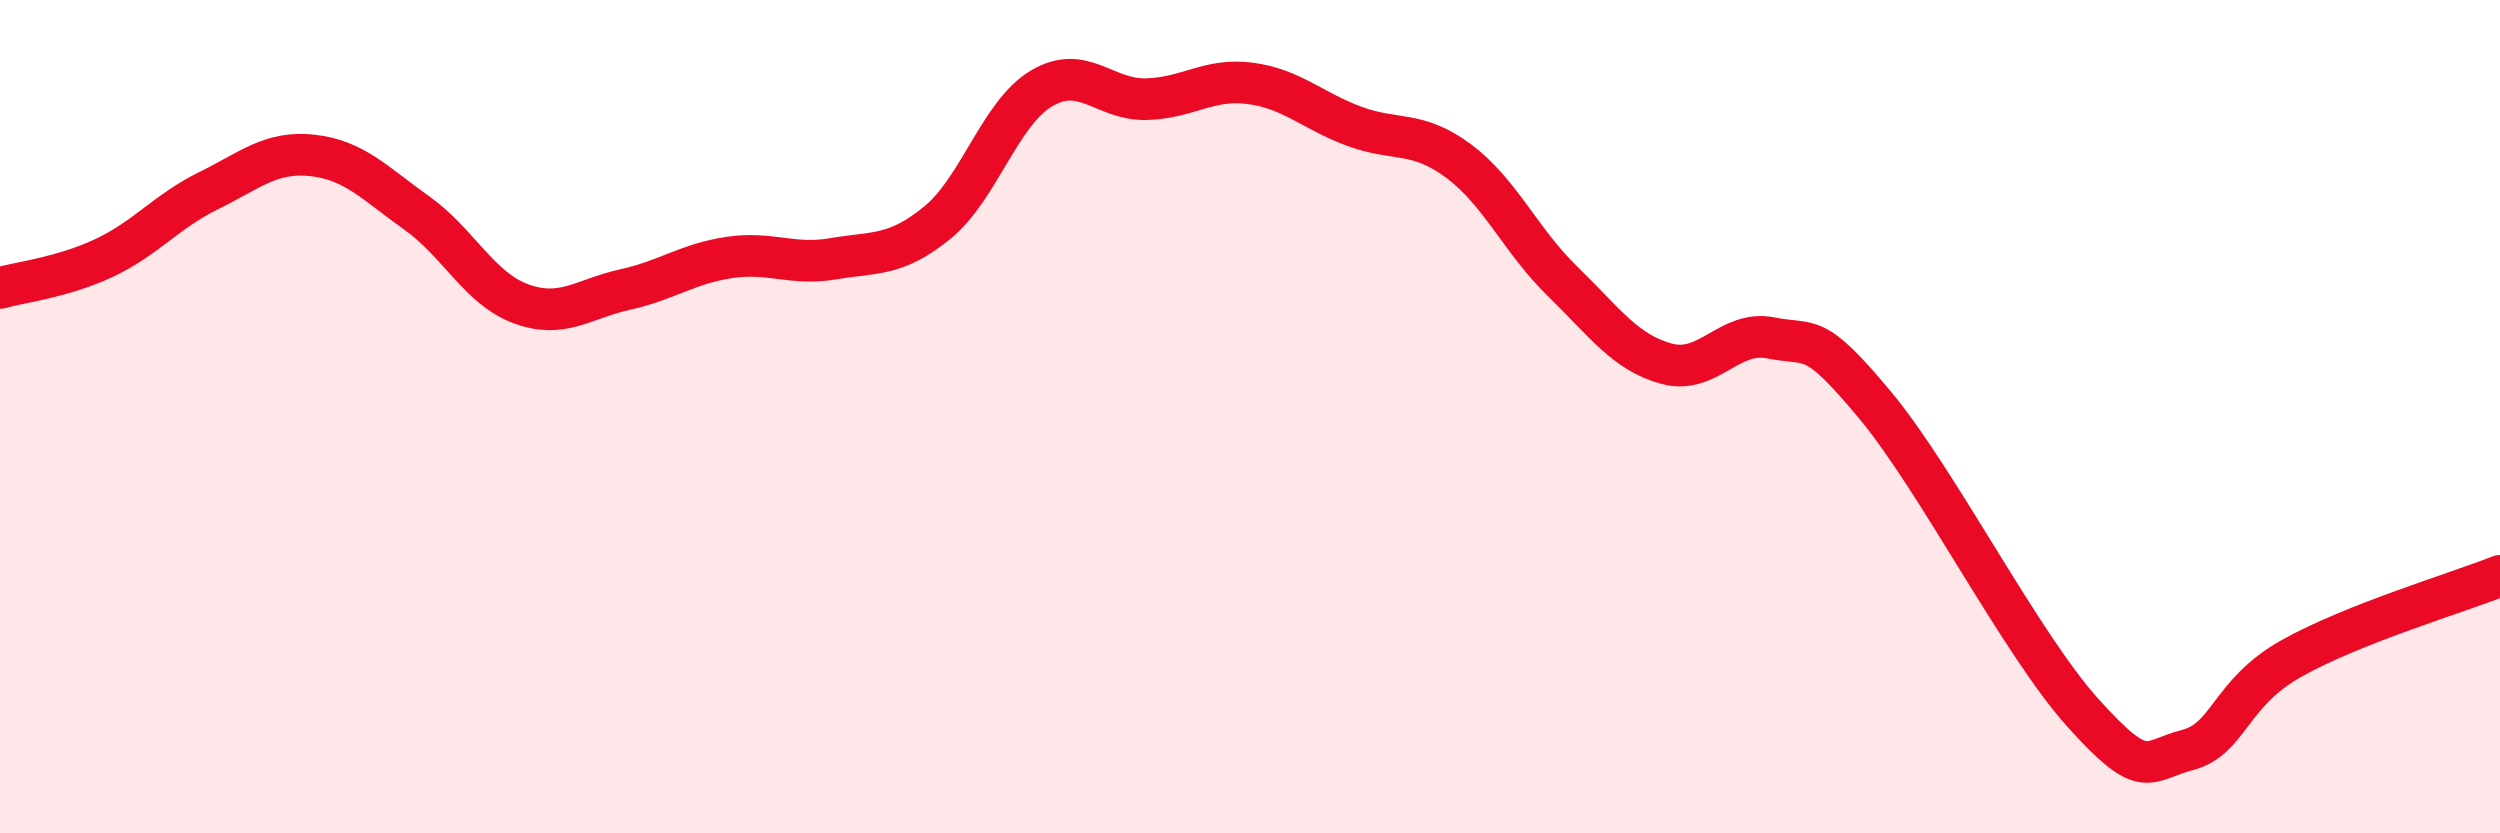
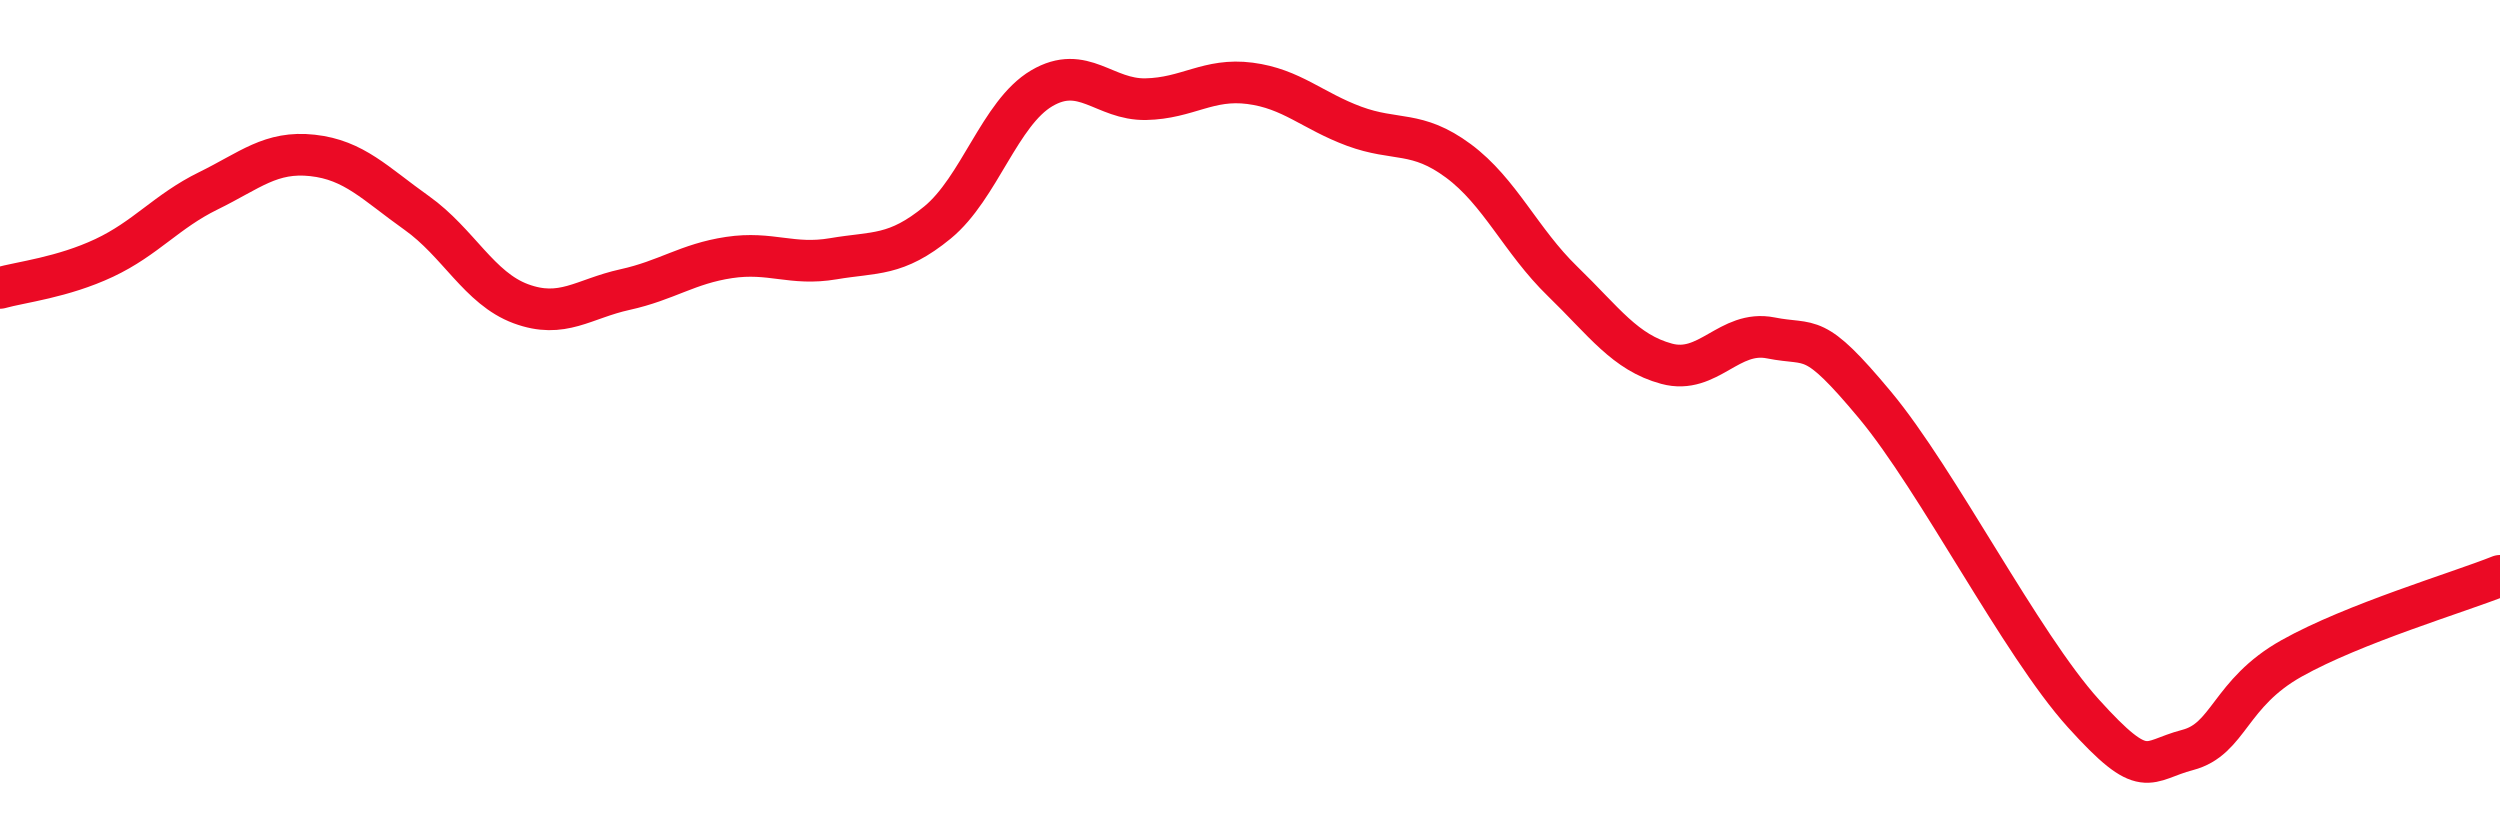
<svg xmlns="http://www.w3.org/2000/svg" width="60" height="20" viewBox="0 0 60 20">
-   <path d="M 0,6.91 C 0.5,6.77 1.5,6.66 2.5,6.19 C 3.5,5.72 4,5.07 5,4.58 C 6,4.09 6.5,3.62 7.5,3.73 C 8.5,3.84 9,4.4 10,5.11 C 11,5.82 11.5,6.92 12.5,7.29 C 13.5,7.66 14,7.17 15,6.95 C 16,6.73 16.5,6.33 17.5,6.18 C 18.5,6.03 19,6.38 20,6.21 C 21,6.04 21.5,6.16 22.5,5.34 C 23.5,4.52 24,2.71 25,2.12 C 26,1.53 26.5,2.4 27.5,2.38 C 28.5,2.36 29,1.87 30,2 C 31,2.13 31.5,2.66 32.5,3.03 C 33.5,3.4 34,3.12 35,3.86 C 36,4.6 36.5,5.78 37.5,6.75 C 38.5,7.72 39,8.46 40,8.73 C 41,9 41.5,7.91 42.5,8.11 C 43.5,8.31 43.5,7.92 45,9.72 C 46.5,11.52 48.5,15.46 50,17.12 C 51.5,18.78 51.5,18.26 52.5,18 C 53.5,17.74 53.5,16.64 55,15.8 C 56.5,14.96 59,14.22 60,13.82L60 20L0 20Z" fill="#EB0A25" opacity="0.1" stroke-linecap="round" stroke-linejoin="round" />
  <path d="M 0,6.91 C 0.5,6.77 1.5,6.66 2.5,6.19 C 3.5,5.72 4,5.07 5,4.58 C 6,4.09 6.5,3.62 7.5,3.73 C 8.5,3.84 9,4.4 10,5.11 C 11,5.82 11.5,6.92 12.5,7.29 C 13.5,7.66 14,7.17 15,6.95 C 16,6.73 16.5,6.33 17.5,6.18 C 18.5,6.03 19,6.38 20,6.21 C 21,6.04 21.5,6.16 22.5,5.34 C 23.5,4.52 24,2.71 25,2.12 C 26,1.53 26.5,2.4 27.5,2.38 C 28.5,2.36 29,1.87 30,2 C 31,2.13 31.5,2.66 32.5,3.03 C 33.5,3.4 34,3.12 35,3.86 C 36,4.6 36.5,5.78 37.5,6.75 C 38.5,7.72 39,8.46 40,8.73 C 41,9 41.5,7.91 42.5,8.11 C 43.5,8.31 43.5,7.92 45,9.72 C 46.5,11.52 48.5,15.46 50,17.12 C 51.5,18.78 51.5,18.26 52.5,18 C 53.5,17.74 53.5,16.64 55,15.8 C 56.5,14.96 59,14.22 60,13.82" stroke="#EB0A25" stroke-width="1" fill="none" stroke-linecap="round" stroke-linejoin="round" />
</svg>